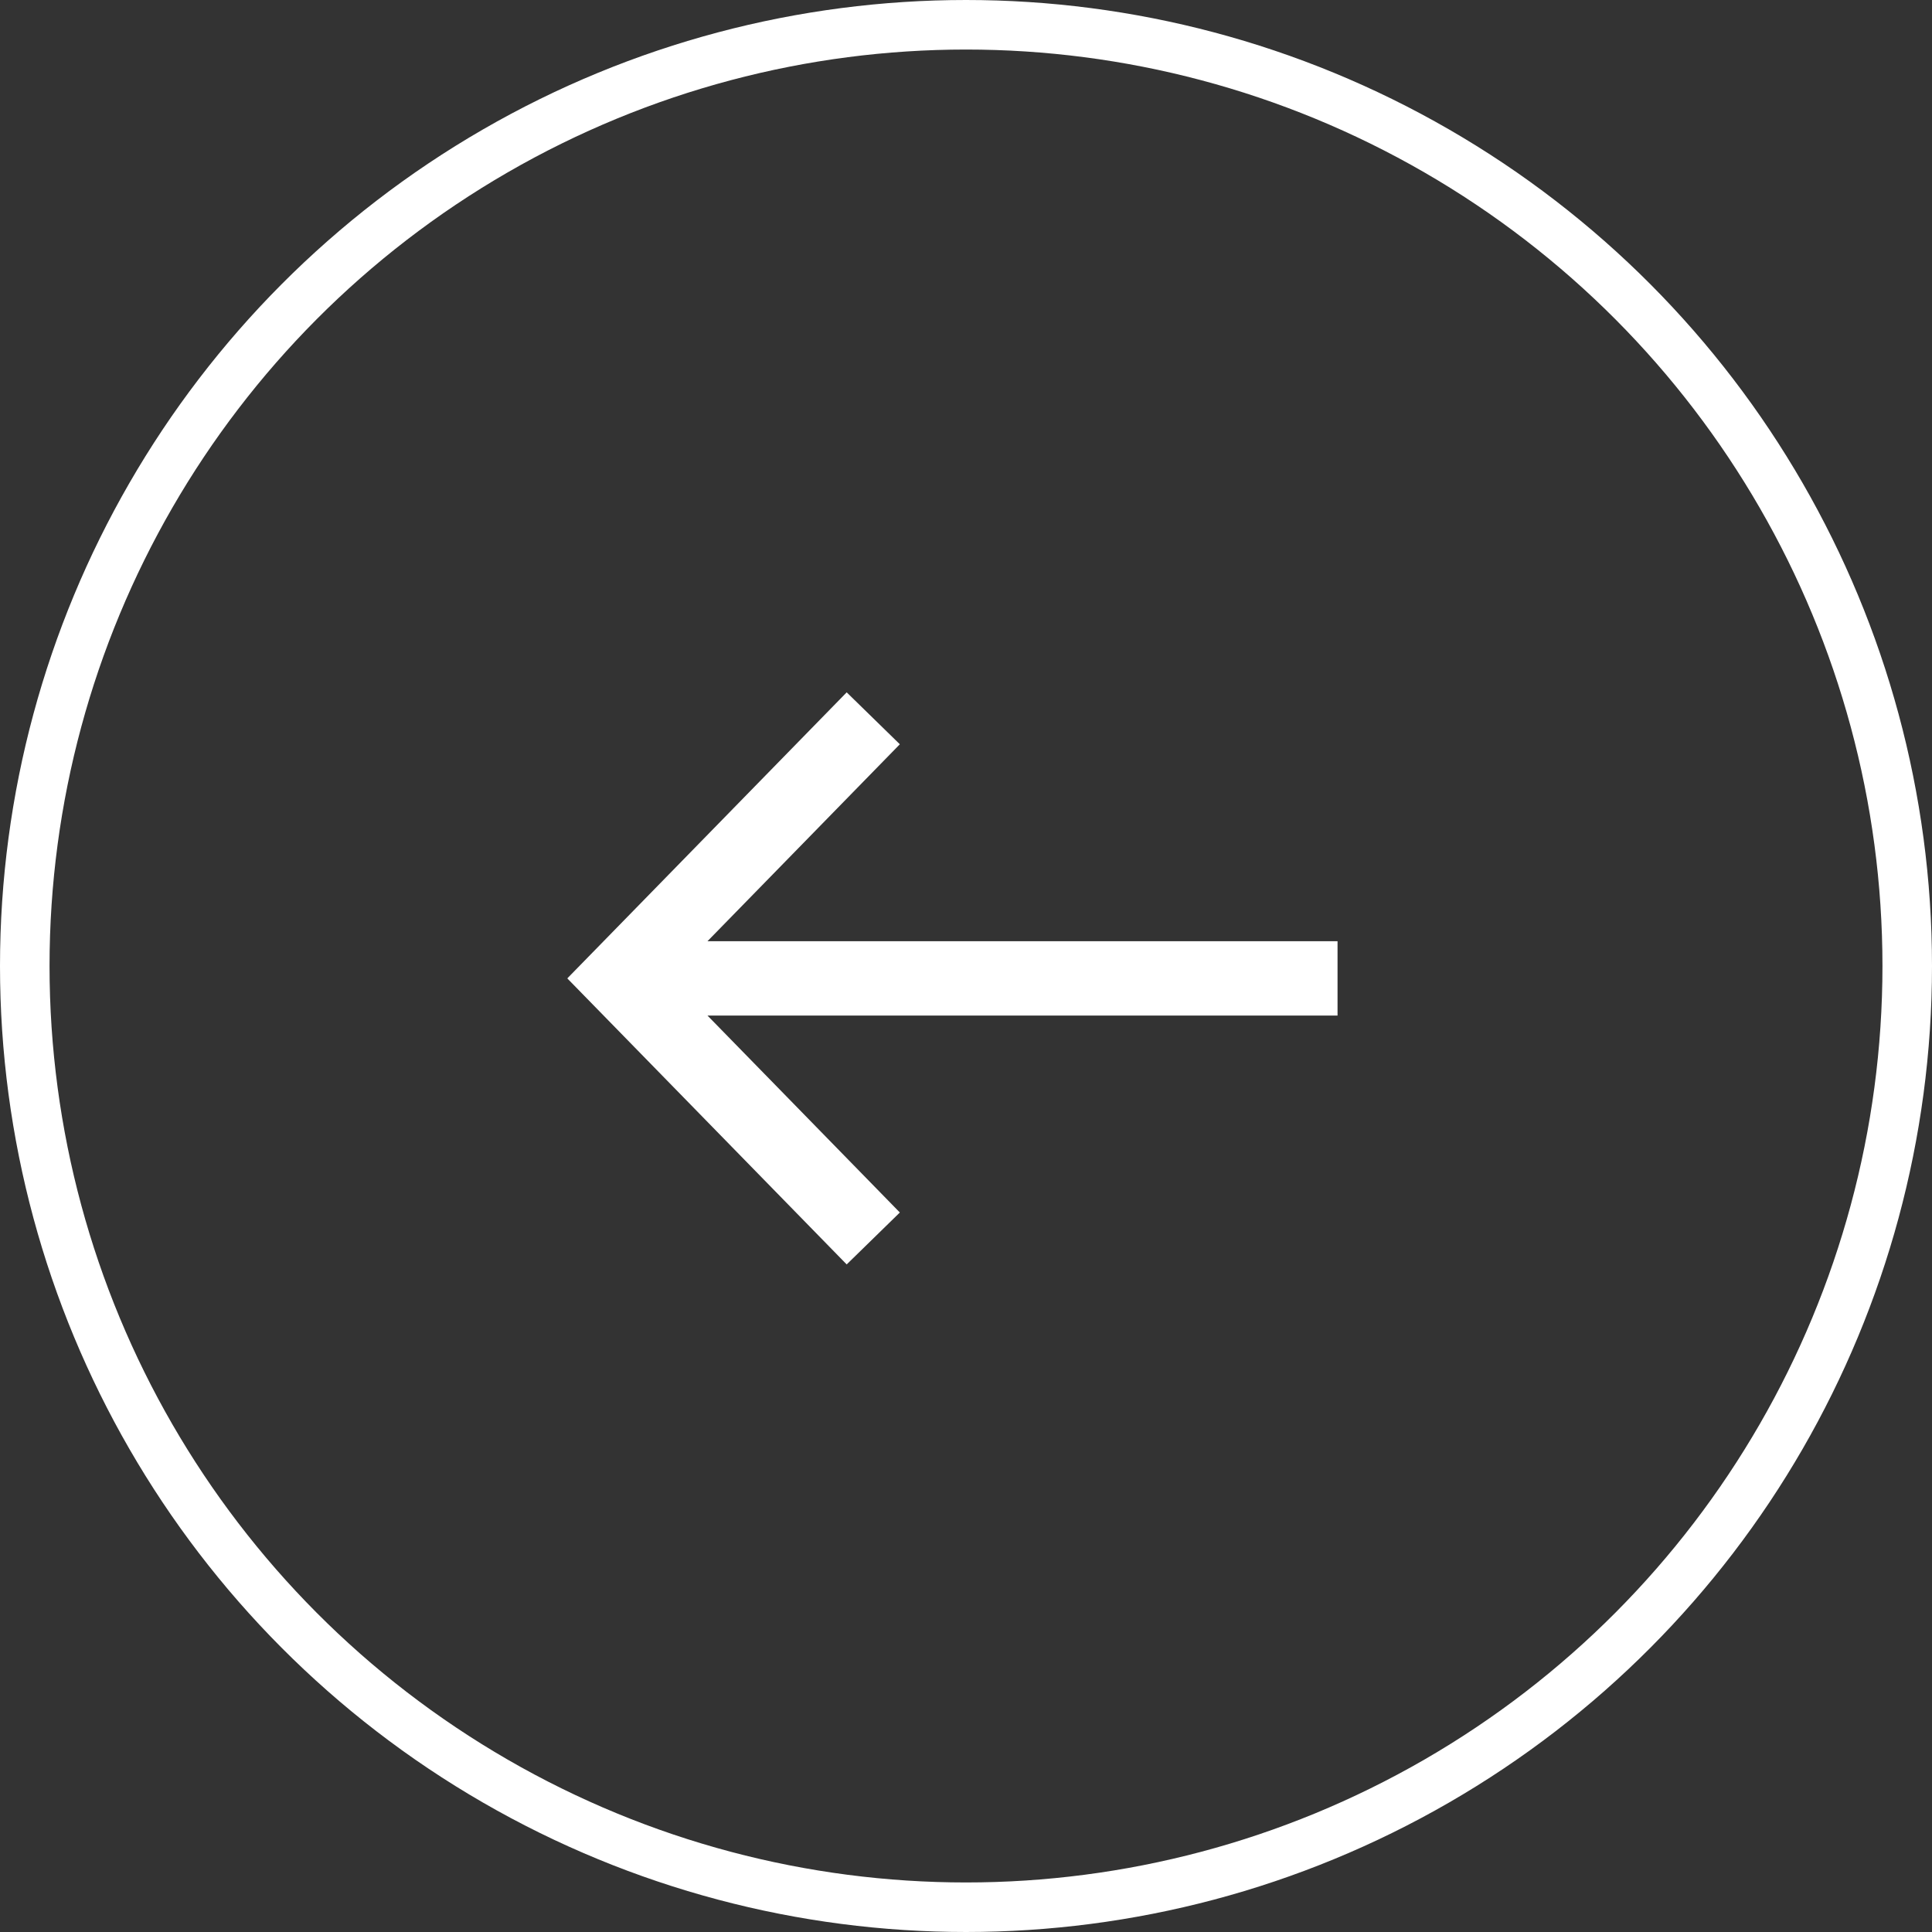
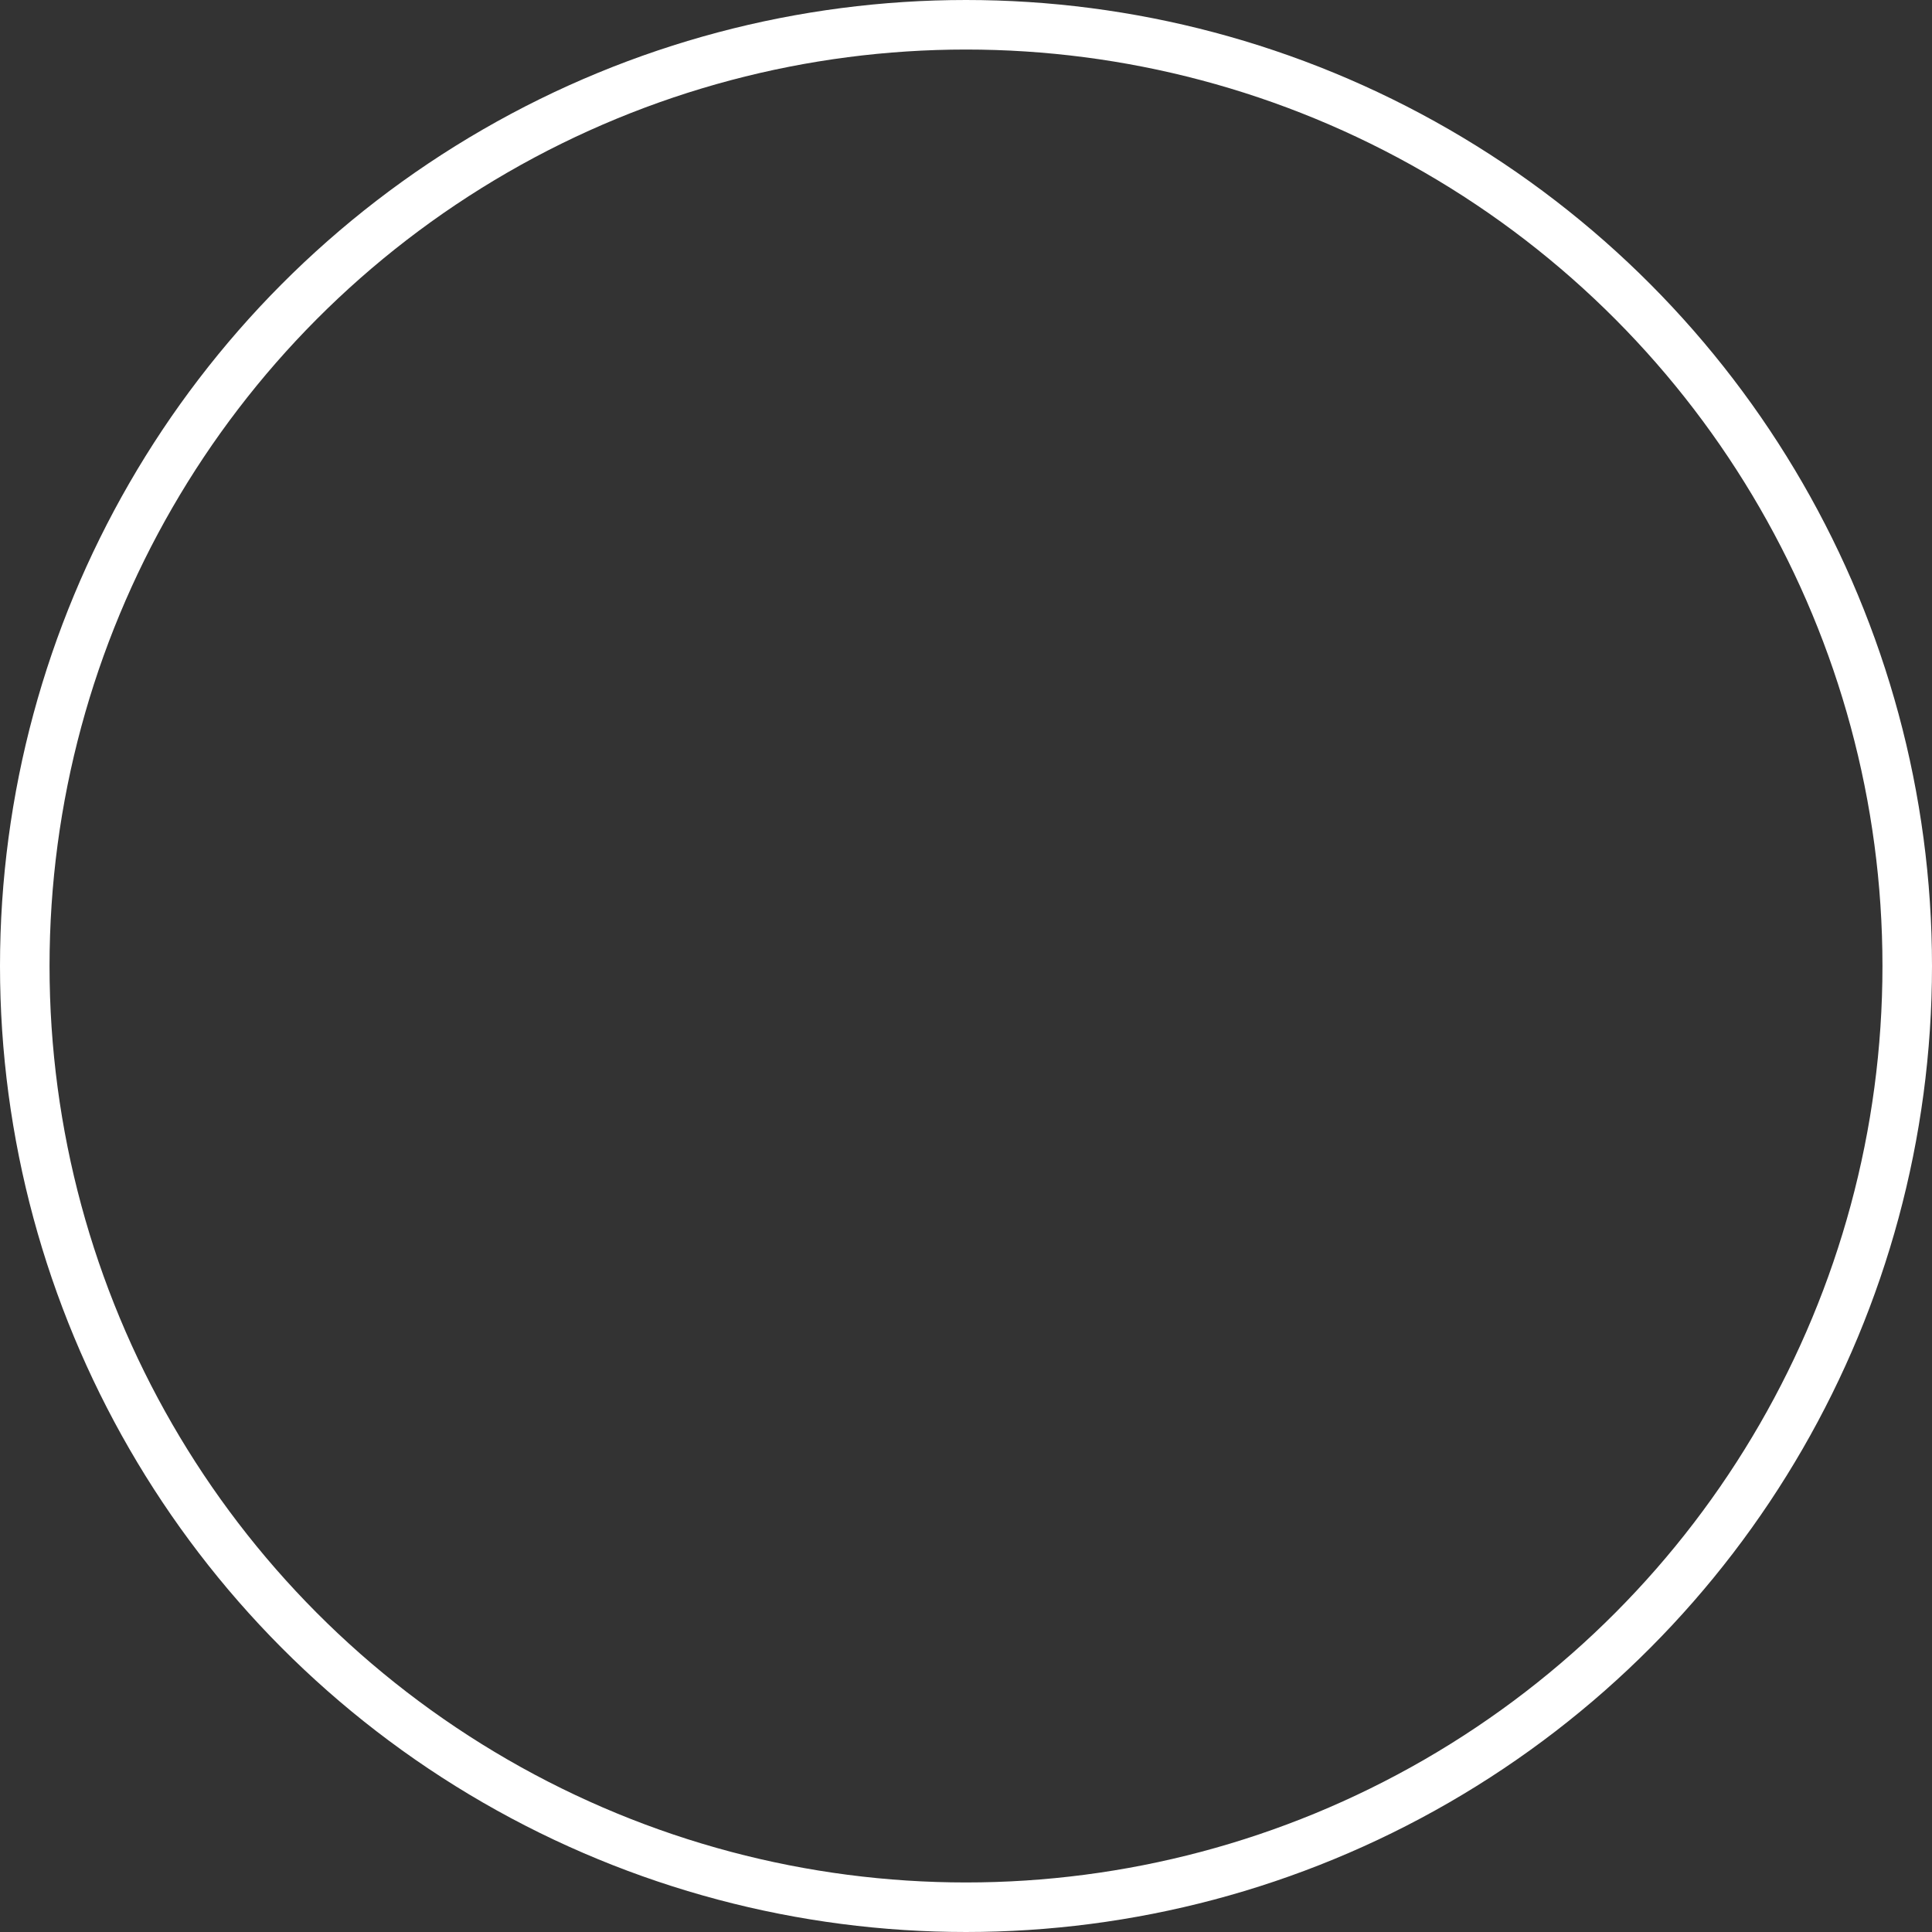
<svg xmlns="http://www.w3.org/2000/svg" width="78" height="78" viewBox="0 0 78 78" fill="none">
  <rect x="0" y="0" width="78" height="78" fill="#333333" stroke="none" />
  <circle cx="39" cy="39" r="38" stroke="white" stroke-width="2" />
-   <path fill-rule="evenodd" clip-rule="evenodd" d="M23.927 38.452L34.183 27.952L36.329 30.048L28.562 38H54V41H28.562L36.329 48.952L34.183 51.048L23.927 40.548L22.903 39.5L23.927 38.452Z" fill="white" />
</svg>